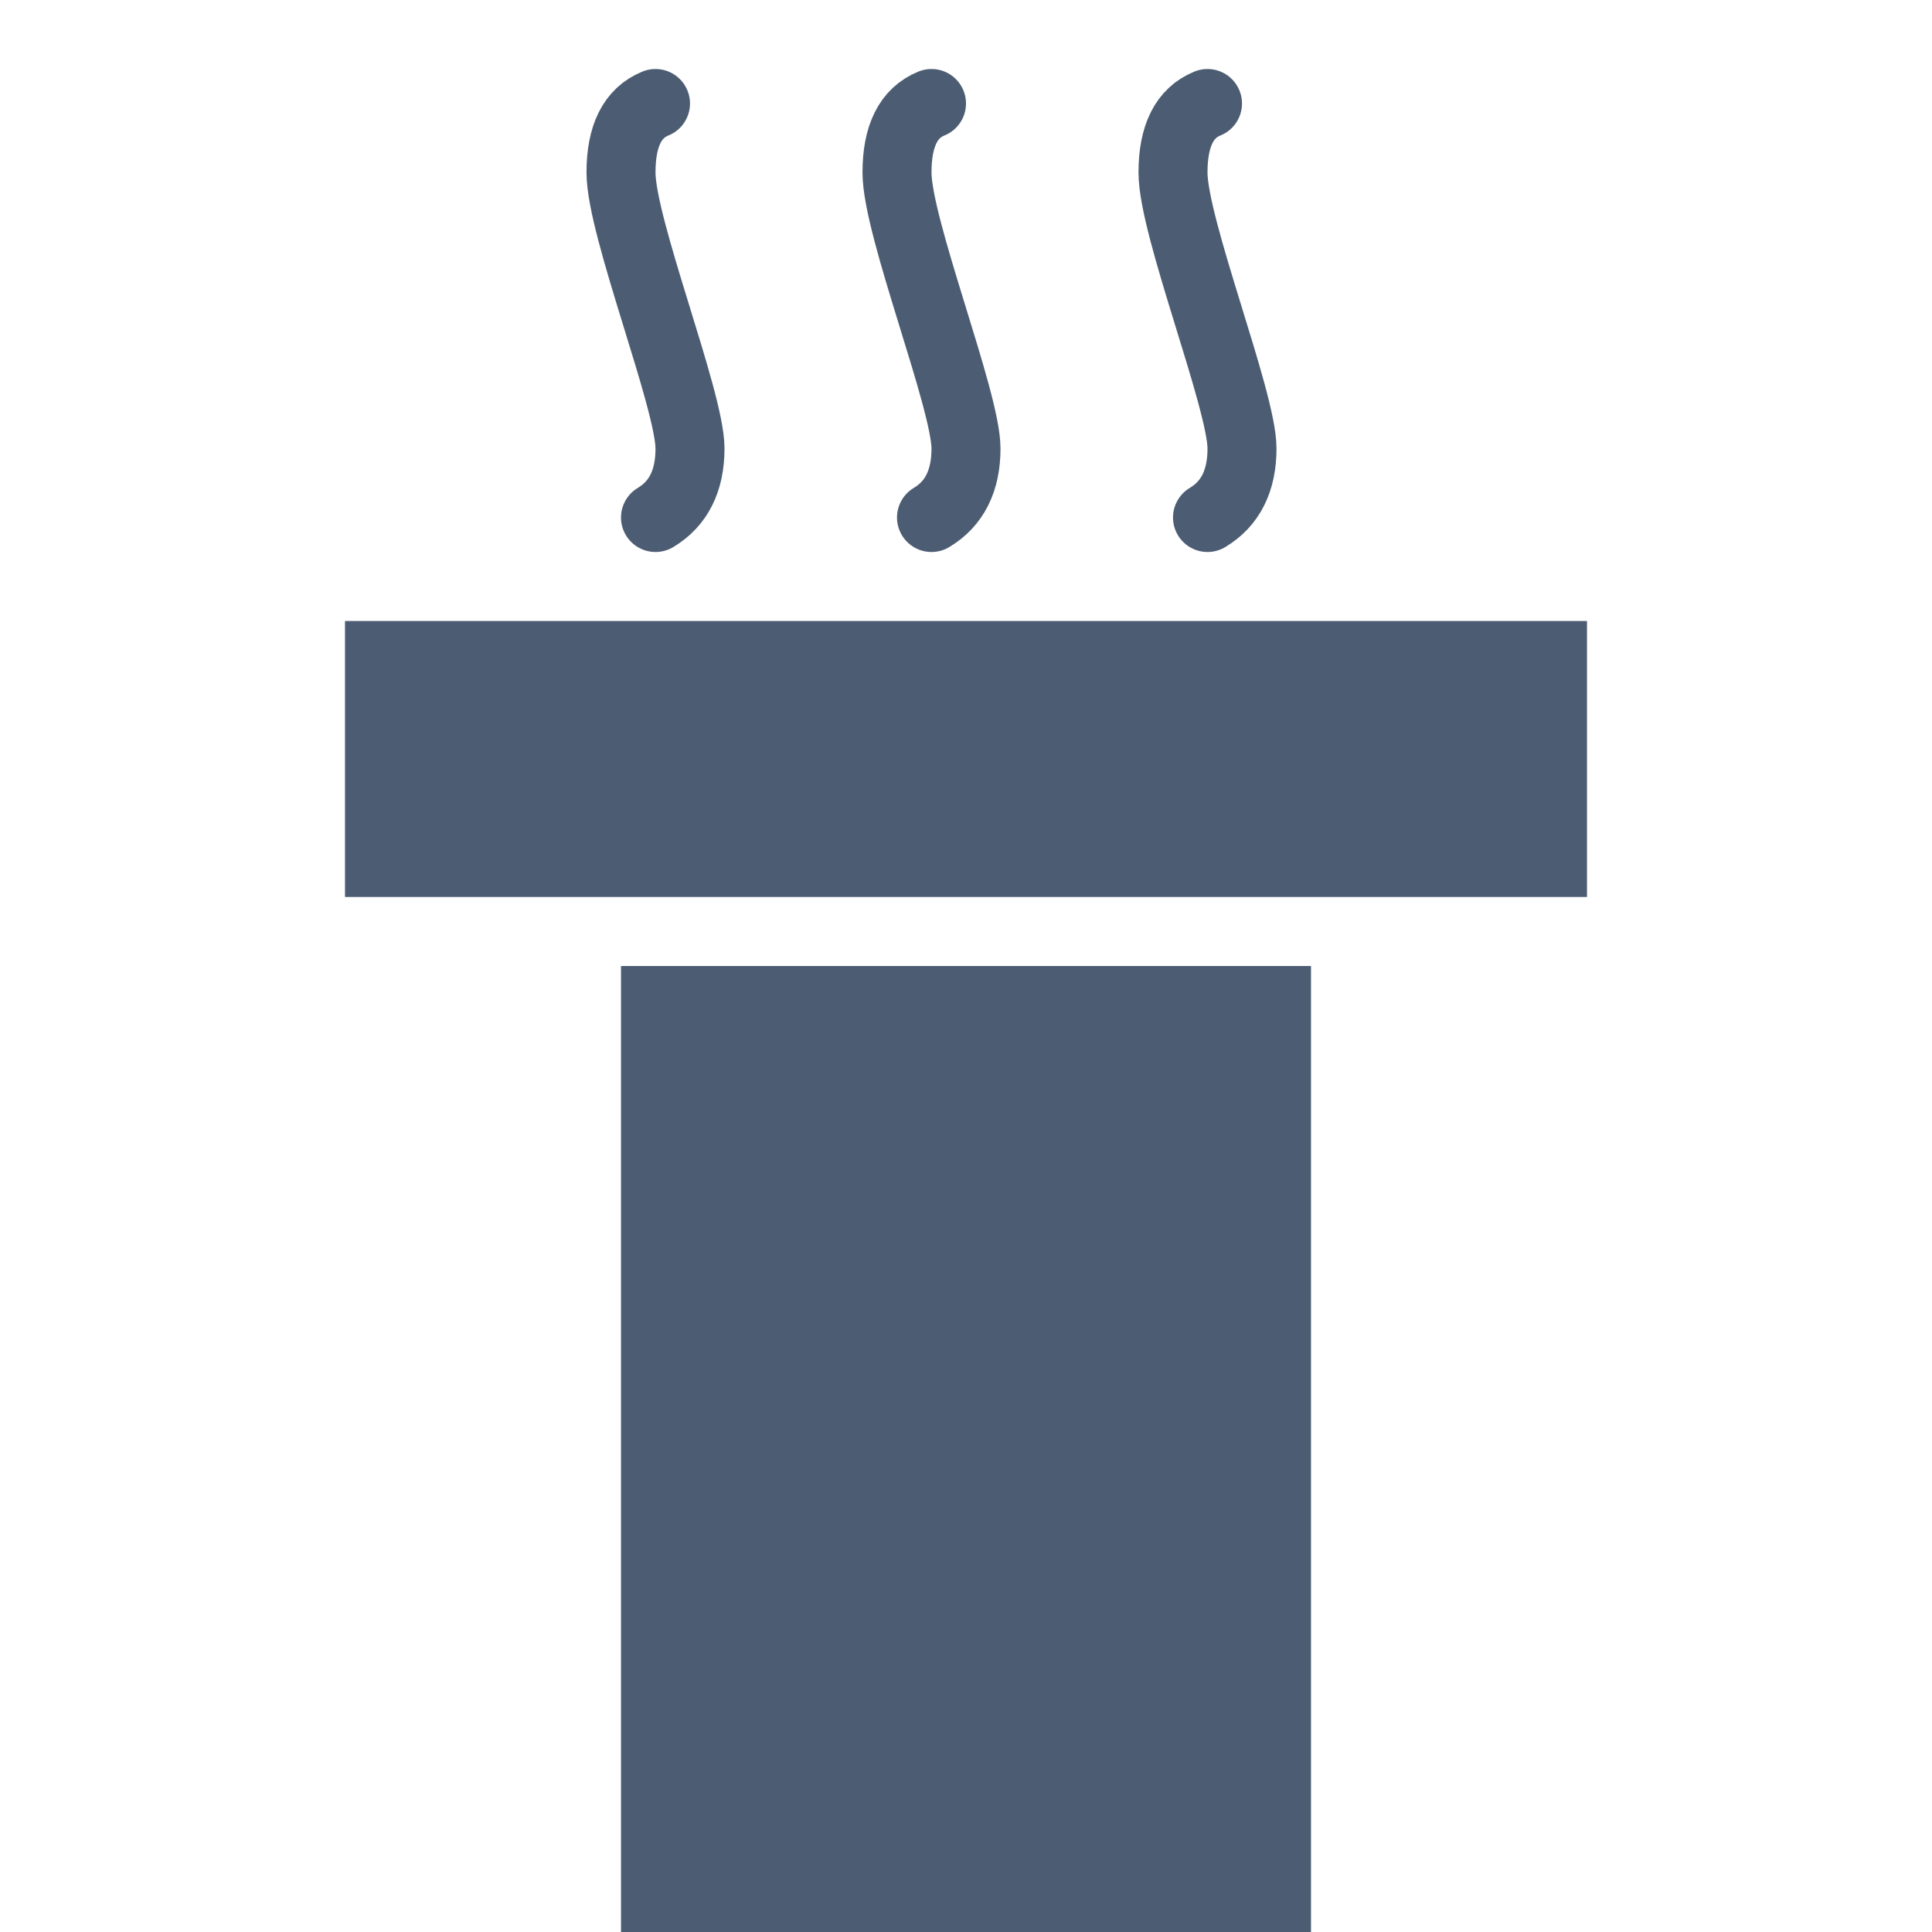
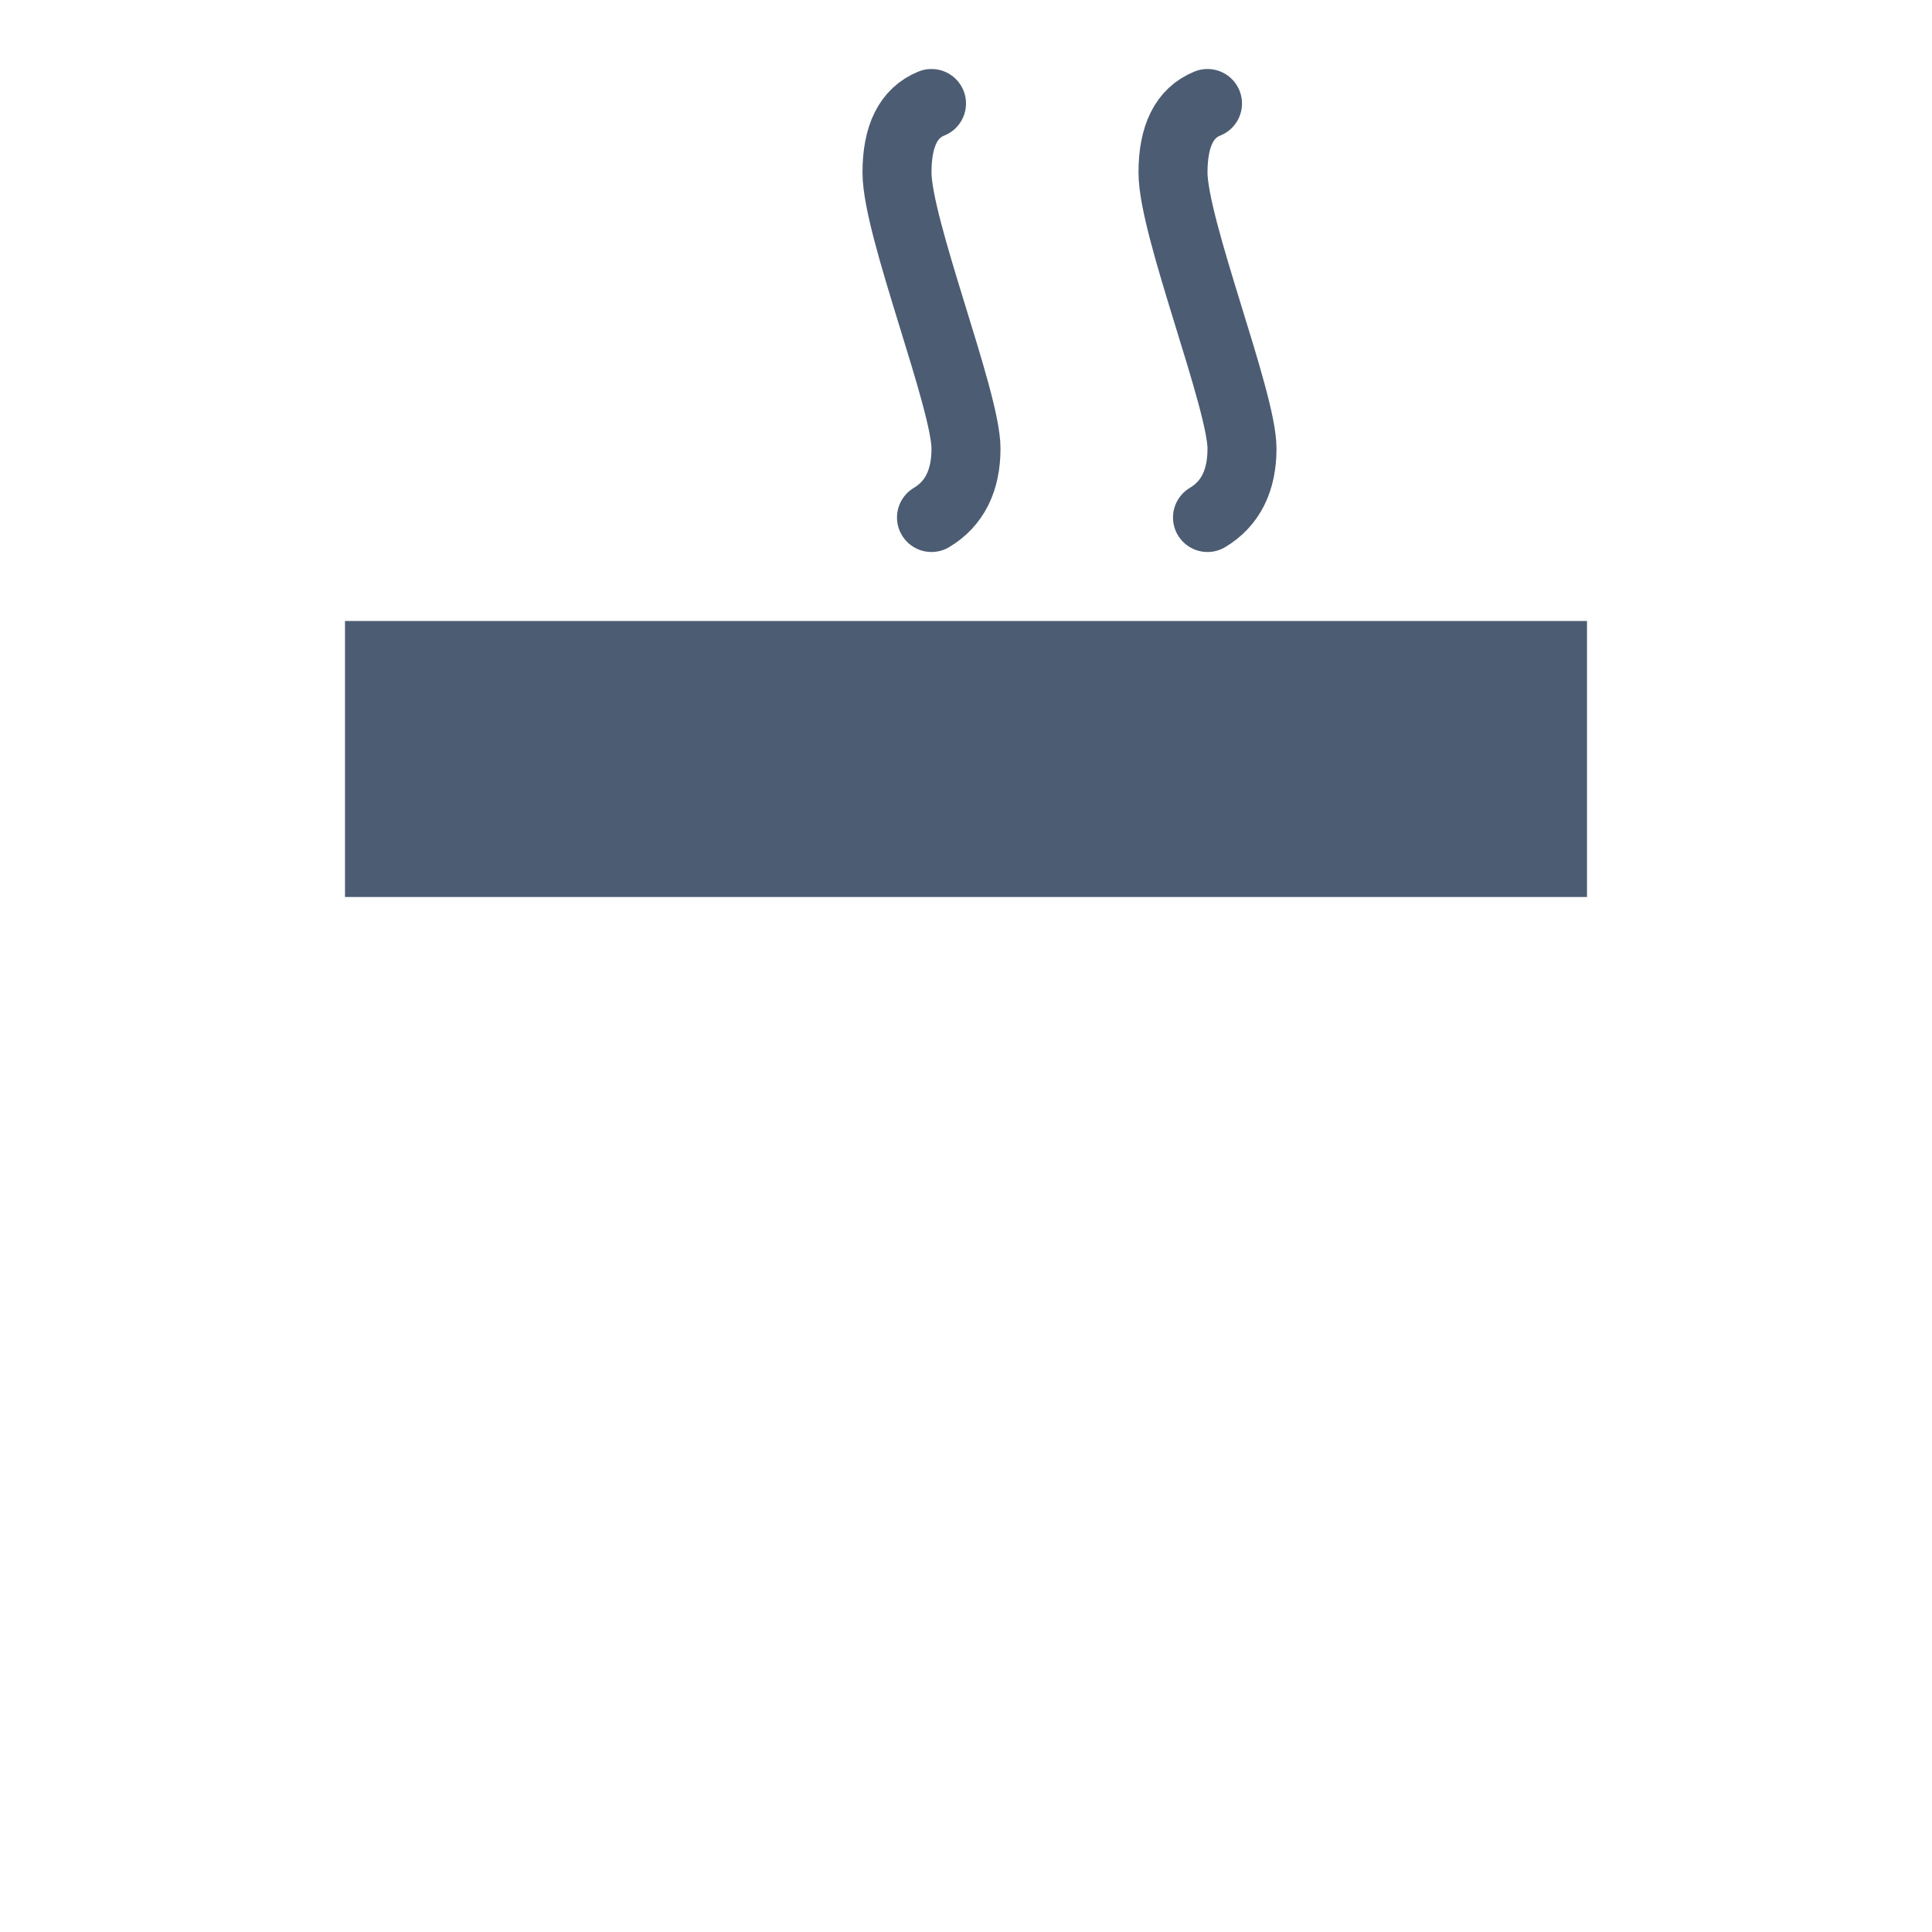
<svg xmlns="http://www.w3.org/2000/svg" width="28px" height="28px" viewBox="0 0 28 28" version="1.1">
  <title>chimney</title>
  <desc>Created with Sketch.</desc>
  <g id="chimney" stroke="none" stroke-width="1" fill="none" fill-rule="evenodd">
-     <rect id="Rectangle" fill="#4C5D73" x="9" y="14" width="10" height="14" />
    <rect id="Rectangle" fill="#4C5D73" x="5" y="9" width="18" height="4" />
    <path d="M13.5,1.5 C13.167,1.634 13,1.967 13,2.5 C13,3.299 14,5.799 14,6.5 C14,6.967 13.833,7.301 13.5,7.5" id="Line-5" stroke="#4C5D73" stroke-linecap="round" />
    <path d="M17.5,1.5 C17.167,1.634 17,1.967 17,2.5 C17,3.299 18,5.799 18,6.5 C18,6.967 17.833,7.301 17.5,7.5" id="Line-5-Copy-2" stroke="#4C5D73" stroke-linecap="round" />
-     <path d="M9.5,1.5 C9.167,1.634 9,1.967 9,2.5 C9,3.299 10,5.799 10,6.5 C10,6.967 9.833,7.301 9.5,7.5" id="Line-5-Copy" stroke="#4C5D73" stroke-linecap="round" />
  </g>
</svg>